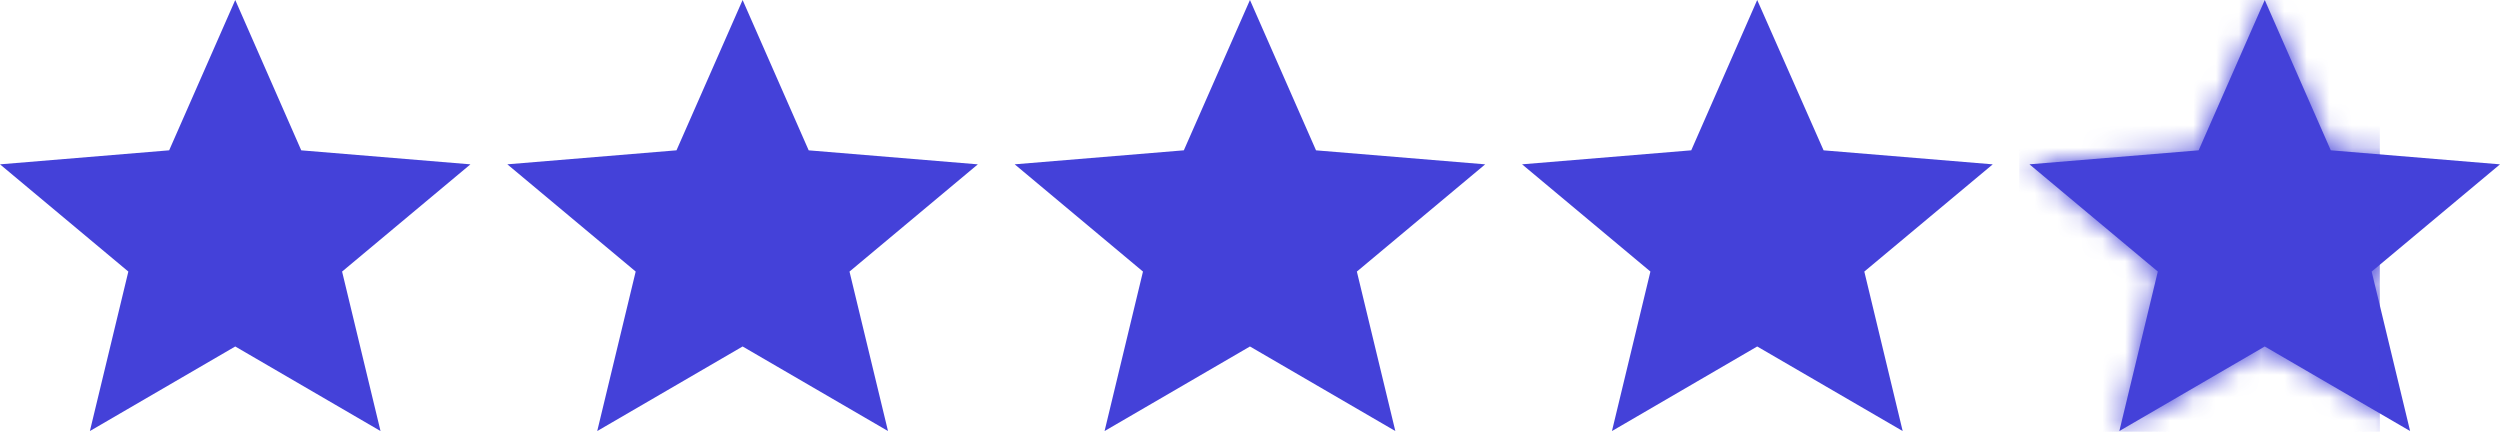
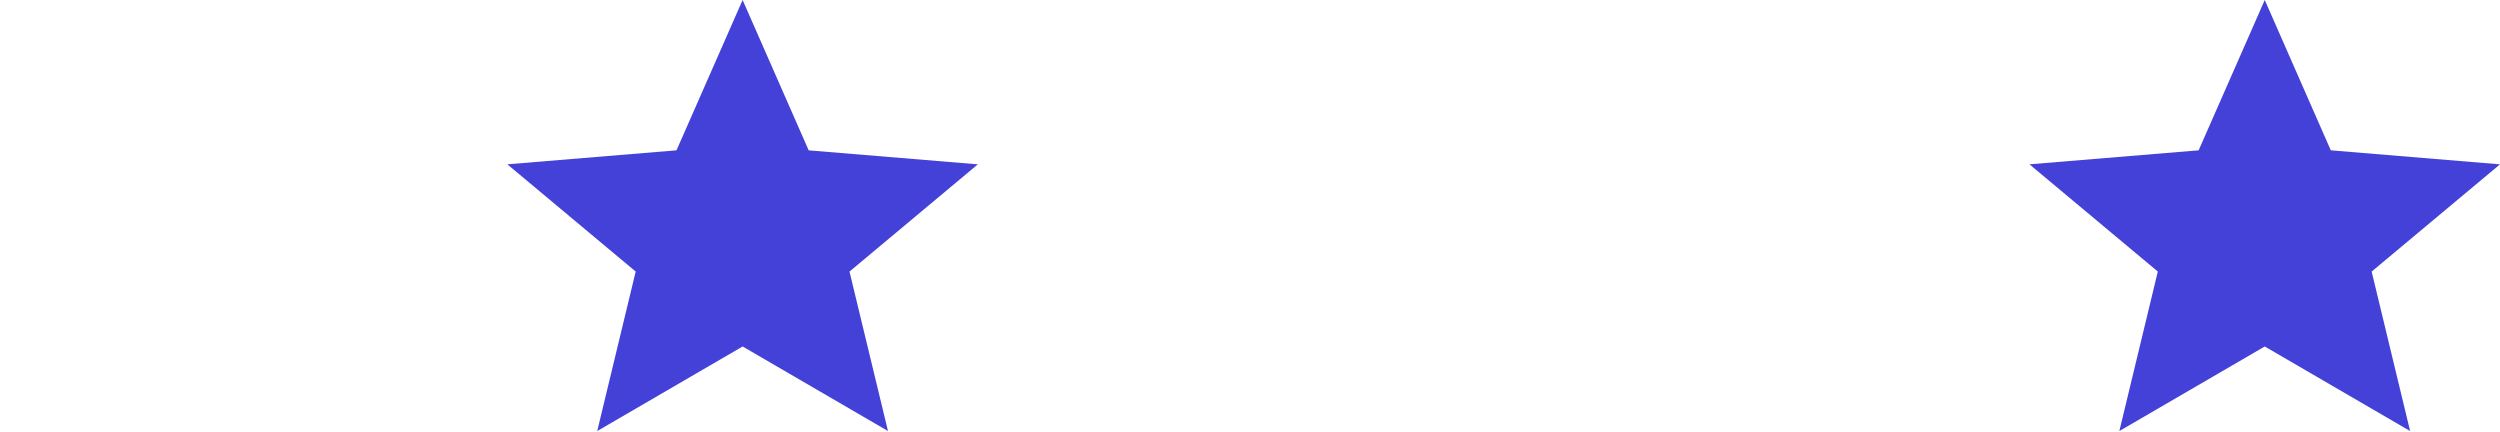
<svg xmlns="http://www.w3.org/2000/svg" width="110" height="19" viewBox="0 0 110 19" fill="none">
  <path d="M32.675 15.245L39.072 18.966L37.378 11.949L43.025 7.231L35.582 6.615L32.675 0L29.766 6.614L22.323 7.23L27.97 11.948L26.278 18.966L32.675 15.245Z" fill="#4441D9" />
-   <path d="M10.351 15.245L16.743 18.966L15.052 11.949L20.699 7.231L13.255 6.615L10.351 0L7.443 6.614L0 7.231L5.647 11.949L3.955 18.966L10.351 15.245Z" fill="#4441D9" />
-   <path d="M54.998 15.245L61.395 18.966L59.702 11.949L65.348 7.231L57.905 6.615L54.998 0L52.089 6.614L44.646 7.23L50.291 11.949L48.601 18.966L54.998 15.245Z" fill="#4441D9" />
-   <path d="M77.317 15.245L83.718 18.966L82.03 11.949L87.681 7.231L80.238 6.615L77.317 0L74.415 6.614L66.971 7.23L72.618 11.948L70.926 18.966L77.317 15.245Z" fill="#4441D9" />
  <path d="M99.649 15.245L106.045 18.966L104.353 11.949L110 7.231L102.555 6.614L99.649 0L96.74 6.614L89.296 7.23L94.944 11.948L93.251 18.966L99.649 15.245Z" fill="#4441D9" />
  <mask id="mask0_1_130" style="mask-type:alpha" maskUnits="userSpaceOnUse" x="89" y="0" width="21" height="19">
-     <path d="M99.649 15.245L106.045 18.966L104.353 11.949L110 7.231L102.555 6.614L99.649 0L96.74 6.614L89.296 7.23L94.944 11.948L93.251 18.966L99.649 15.245Z" fill="#4441D9" />
-   </mask>
+     </mask>
  <g mask="url(#mask0_1_130)">
-     <path d="M104.712 0H88.846V19.038H104.712V0Z" fill="#4441D9" />
-   </g>
+     </g>
</svg>